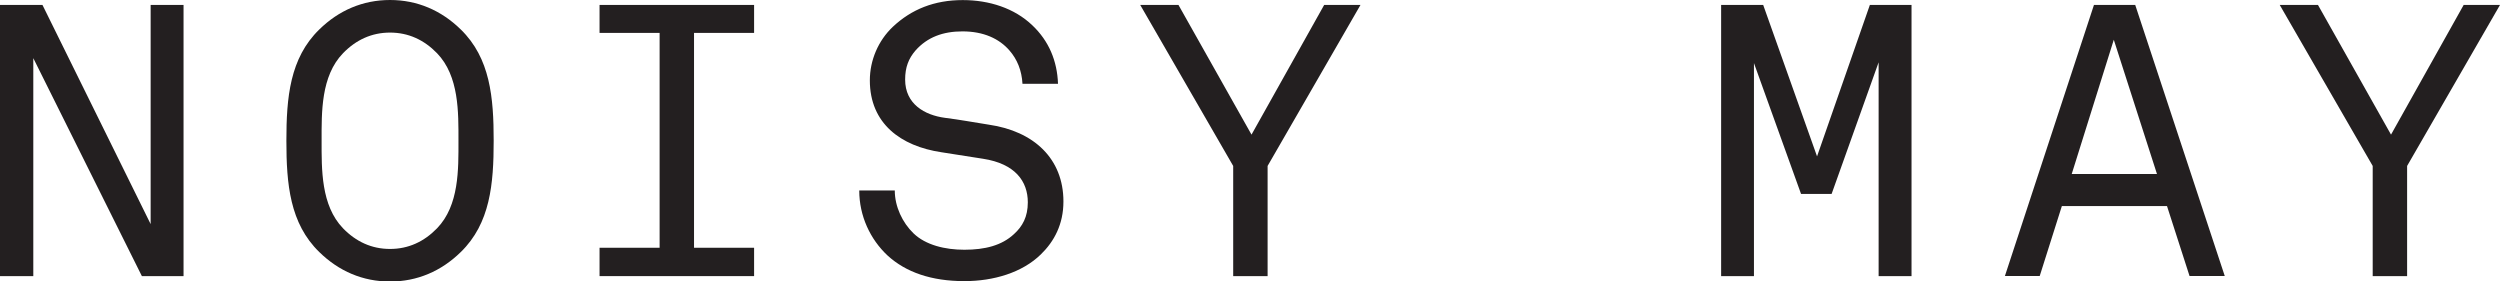
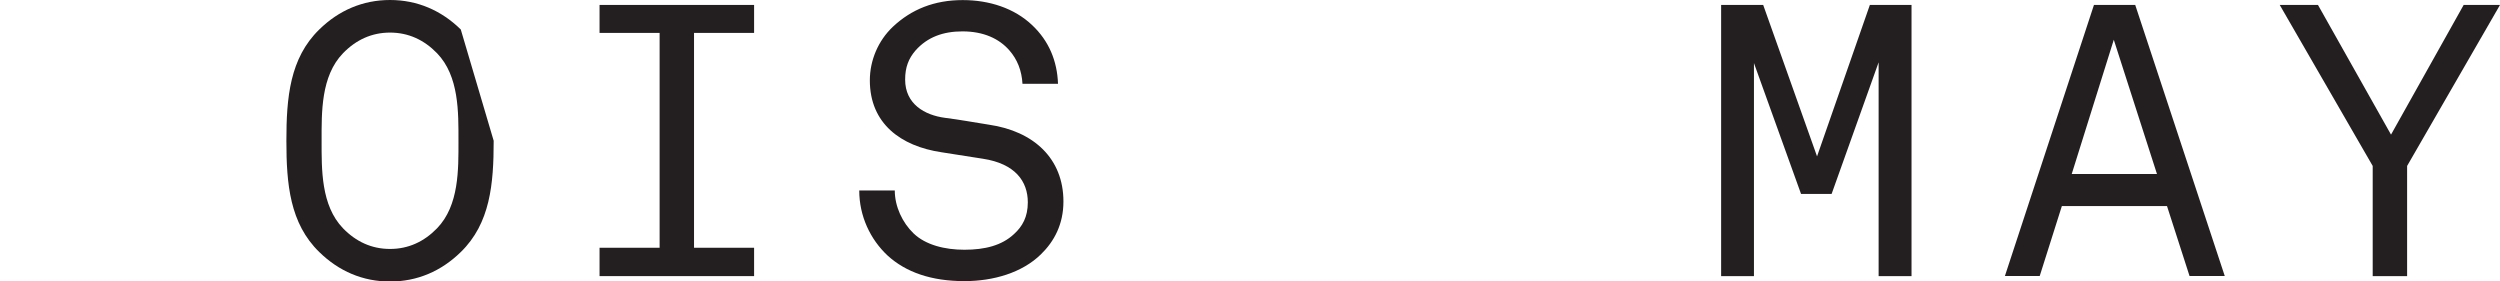
<svg xmlns="http://www.w3.org/2000/svg" id="Layer_1" viewBox="0 0 313.82 35.33">
  <defs>
    <style>.cls-1{fill:#231f20;}</style>
  </defs>
  <polygon class="cls-1" points="313.82 .62 309.26 .62 300.14 16.9 290.97 .62 286.17 .62 297.84 20.83 297.84 34.66 302.16 34.66 302.16 20.83 313.82 .62" />
  <path class="cls-1" d="m268.03.62h-5.18l-11.18,34.03h4.37l2.78-8.78h13.2l2.83,8.78h4.42L268.03.62Zm-7.97,21.22l5.28-16.85,5.42,16.85h-10.7Z" />
  <polygon class="cls-1" points="239.95 34.66 239.95 .62 234.72 .62 228.09 19.63 221.33 .62 216.05 .62 216.05 34.66 220.17 34.66 220.17 7.92 226.08 24.34 229.92 24.34 235.82 7.82 235.82 34.66 239.95 34.66" />
-   <polygon class="cls-1" points="170.78 .62 166.22 .62 157.1 16.9 147.93 .62 143.13 .62 154.8 20.83 154.8 34.66 159.12 34.66 159.12 20.83 170.78 .62" />
  <path class="cls-1" d="m133.49,25.3c0-5.38-3.7-8.83-9.36-9.65-1.87-.29-3.6-.62-5.52-.86-2.54-.34-4.99-1.73-4.99-4.8,0-1.54.43-2.64,1.3-3.65,1.49-1.68,3.46-2.4,5.9-2.4,2.64,0,4.61.91,5.9,2.4.96,1.1,1.54,2.5,1.63,4.18h4.46c-.1-2.88-1.15-5.38-3.22-7.34-2.26-2.16-5.42-3.17-8.74-3.17-3.55,0-6.43,1.15-8.78,3.36-1.82,1.73-2.88,4.18-2.88,6.72,0,5.42,3.89,8.26,8.98,9.02,1.82.29,3.36.53,5.23.82,4.03.62,5.62,2.83,5.62,5.47,0,1.82-.67,3.02-1.73,3.98-1.54,1.44-3.65,1.97-6.24,1.97-2.4,0-4.85-.58-6.38-2.06-1.39-1.34-2.35-3.36-2.35-5.38h-4.46c0,3.22,1.39,6.14,3.55,8.16,2.3,2.11,5.52,3.22,9.65,3.22,3.65,0,7.25-1.06,9.6-3.36,1.68-1.63,2.83-3.79,2.83-6.62" />
  <polygon class="cls-1" points="94.66 34.66 94.66 31.1 87.12 31.1 87.12 4.13 94.66 4.13 94.66 .62 75.26 .62 75.26 4.13 82.8 4.13 82.8 31.1 75.26 31.1 75.26 34.66 94.66 34.66" />
-   <path class="cls-1" d="m57.84,3.7C55.39,1.3,52.37,0,48.96,0s-6.43,1.3-8.88,3.7c-3.7,3.6-4.13,8.54-4.13,13.97s.43,10.37,4.13,13.97c2.45,2.4,5.47,3.7,8.88,3.7s6.43-1.3,8.88-3.7c3.7-3.6,4.13-8.54,4.13-13.97s-.43-10.37-4.13-13.97Zm-2.98,24.96c-1.63,1.68-3.6,2.59-5.9,2.59s-4.27-.91-5.9-2.59c-2.78-2.88-2.69-7.44-2.69-10.99s-.1-8.11,2.69-10.99c1.63-1.68,3.6-2.59,5.9-2.59s4.27.91,5.9,2.59c2.78,2.88,2.69,7.44,2.69,10.99s.1,8.11-2.69,10.99Z" />
-   <polygon class="cls-1" points="23.04 34.66 23.04 .62 18.91 .62 18.91 28.13 5.33 .62 0 .62 0 34.66 4.18 34.66 4.18 7.3 17.81 34.66 23.04 34.66" />
+   <path class="cls-1" d="m57.84,3.7C55.39,1.3,52.37,0,48.96,0s-6.43,1.3-8.88,3.7c-3.7,3.6-4.13,8.54-4.13,13.97s.43,10.37,4.13,13.97c2.45,2.4,5.47,3.7,8.88,3.7s6.43-1.3,8.88-3.7c3.7-3.6,4.13-8.54,4.13-13.97Zm-2.98,24.96c-1.63,1.68-3.6,2.59-5.9,2.59s-4.27-.91-5.9-2.59c-2.78-2.88-2.69-7.44-2.69-10.99s-.1-8.11,2.69-10.99c1.63-1.68,3.6-2.59,5.9-2.59s4.27.91,5.9,2.59c2.78,2.88,2.69,7.44,2.69,10.99s.1,8.11-2.69,10.99Z" />
</svg>